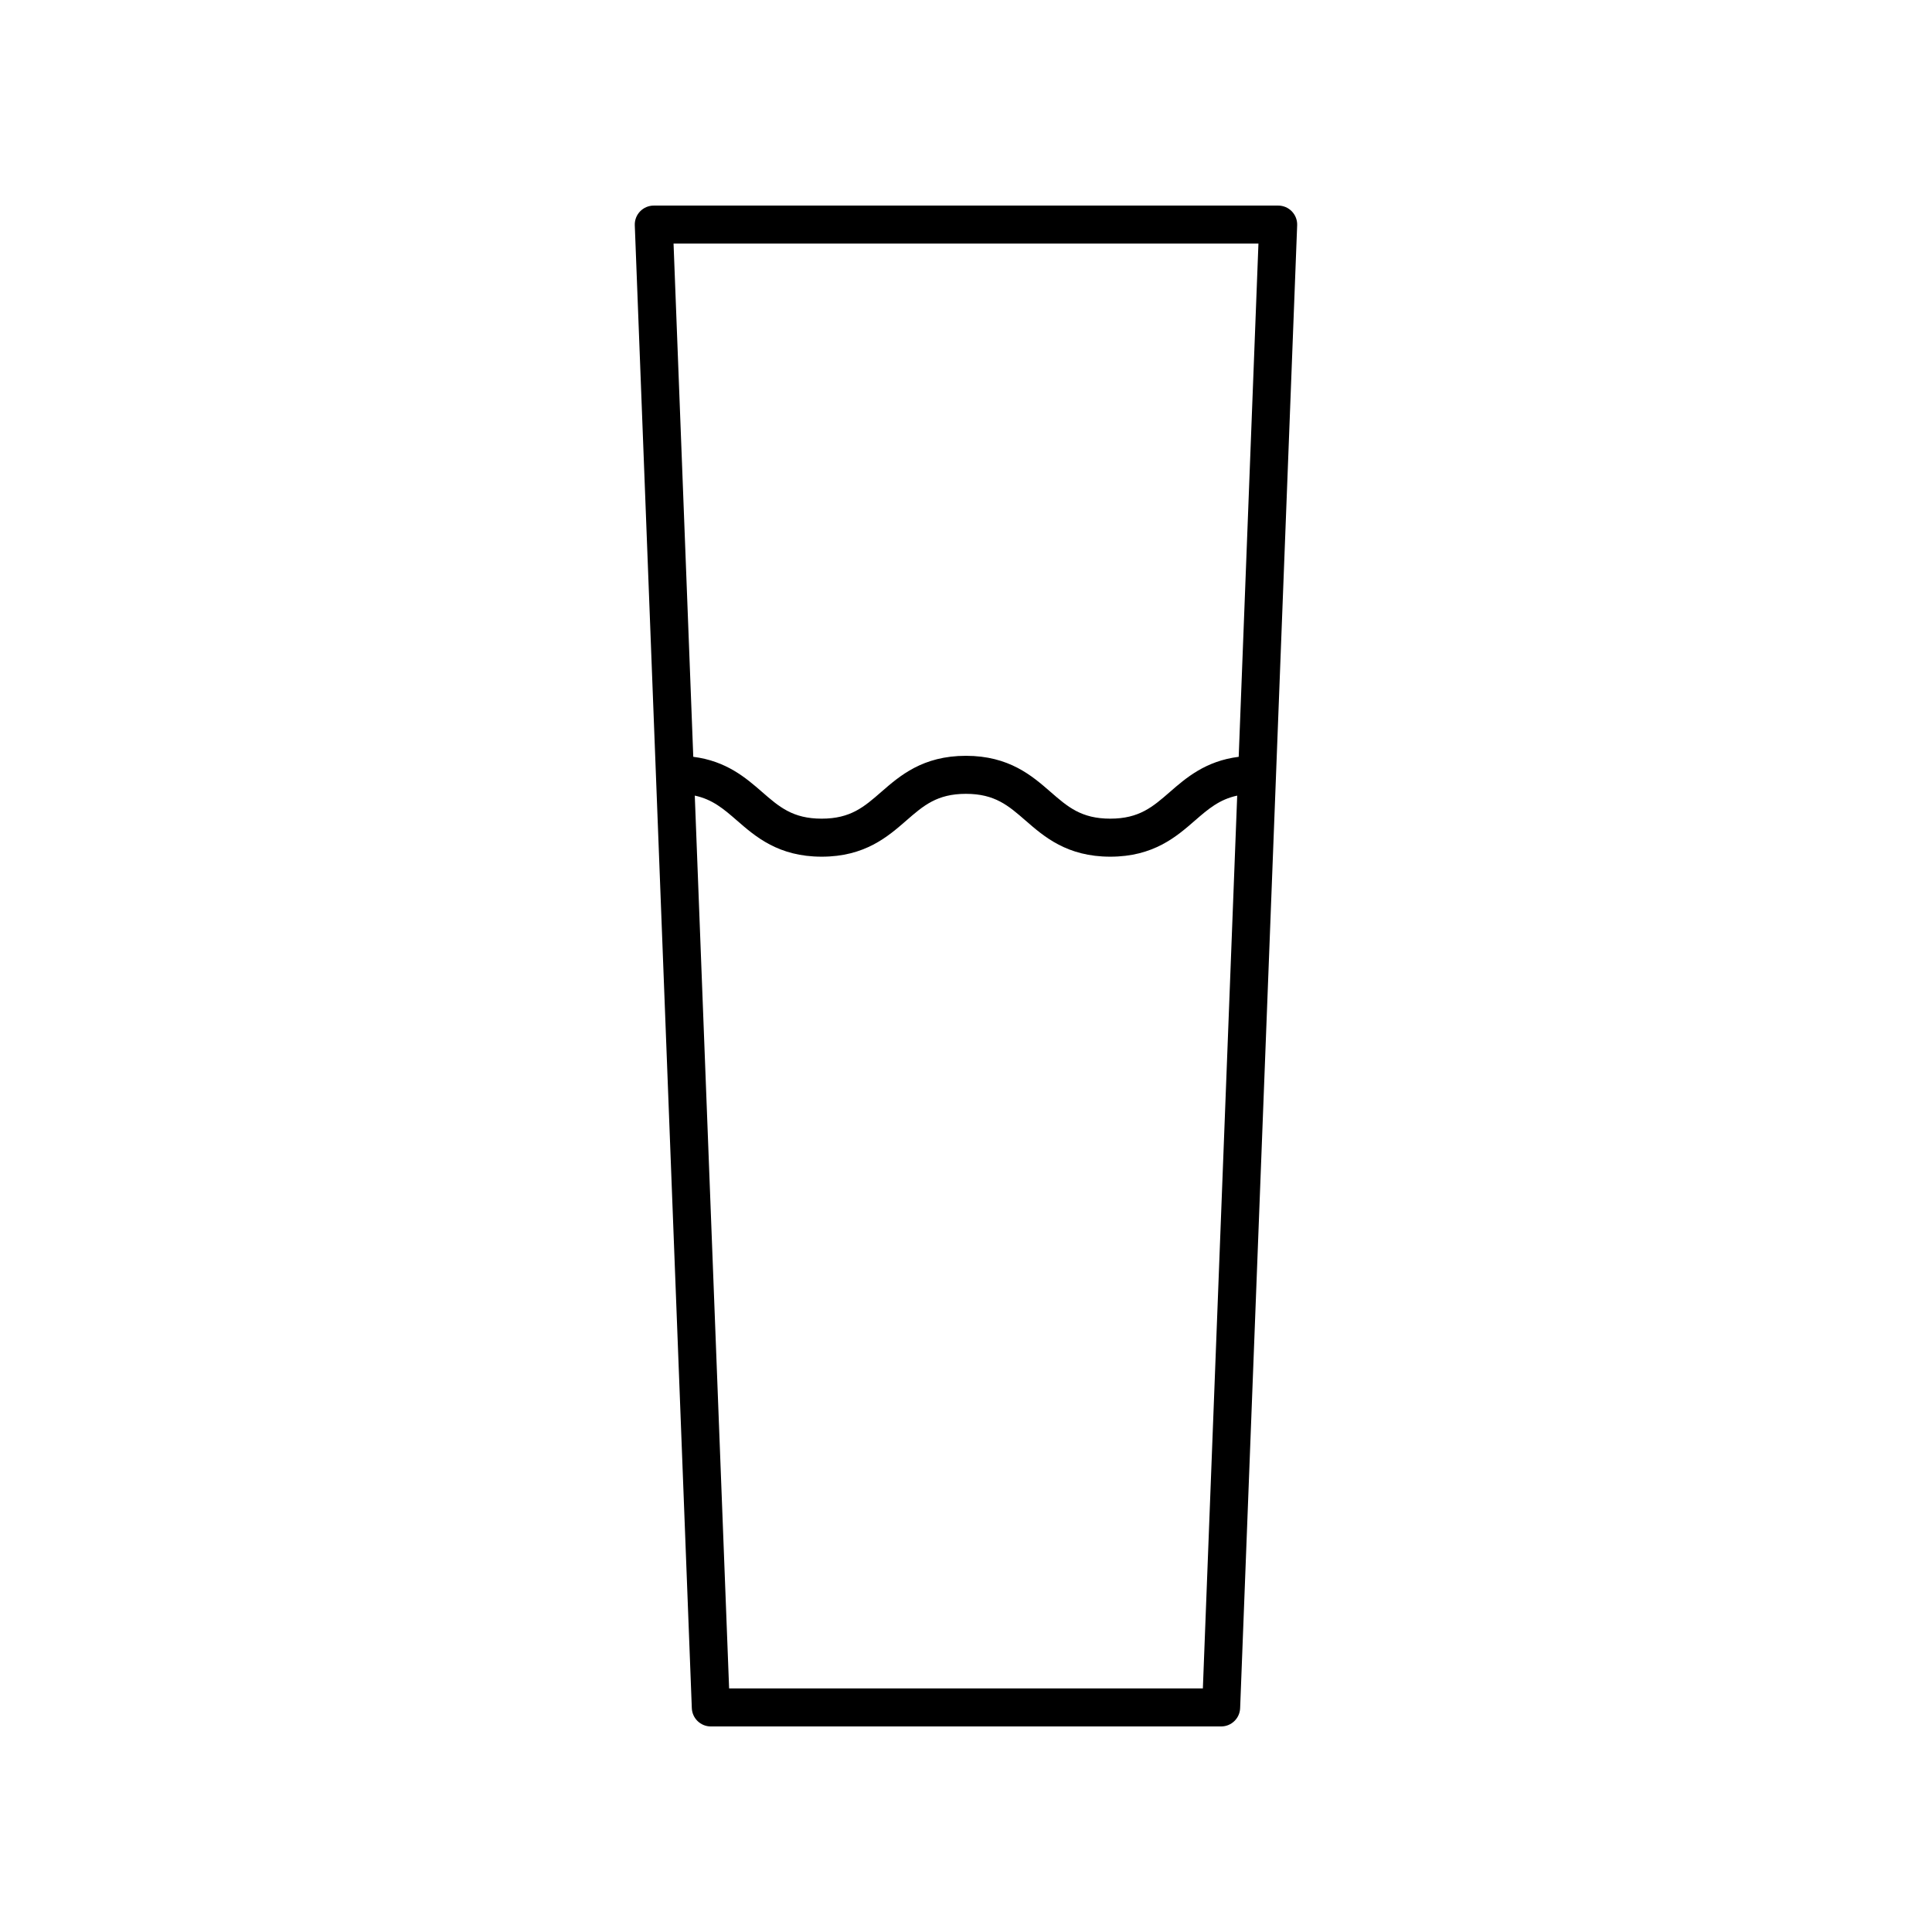
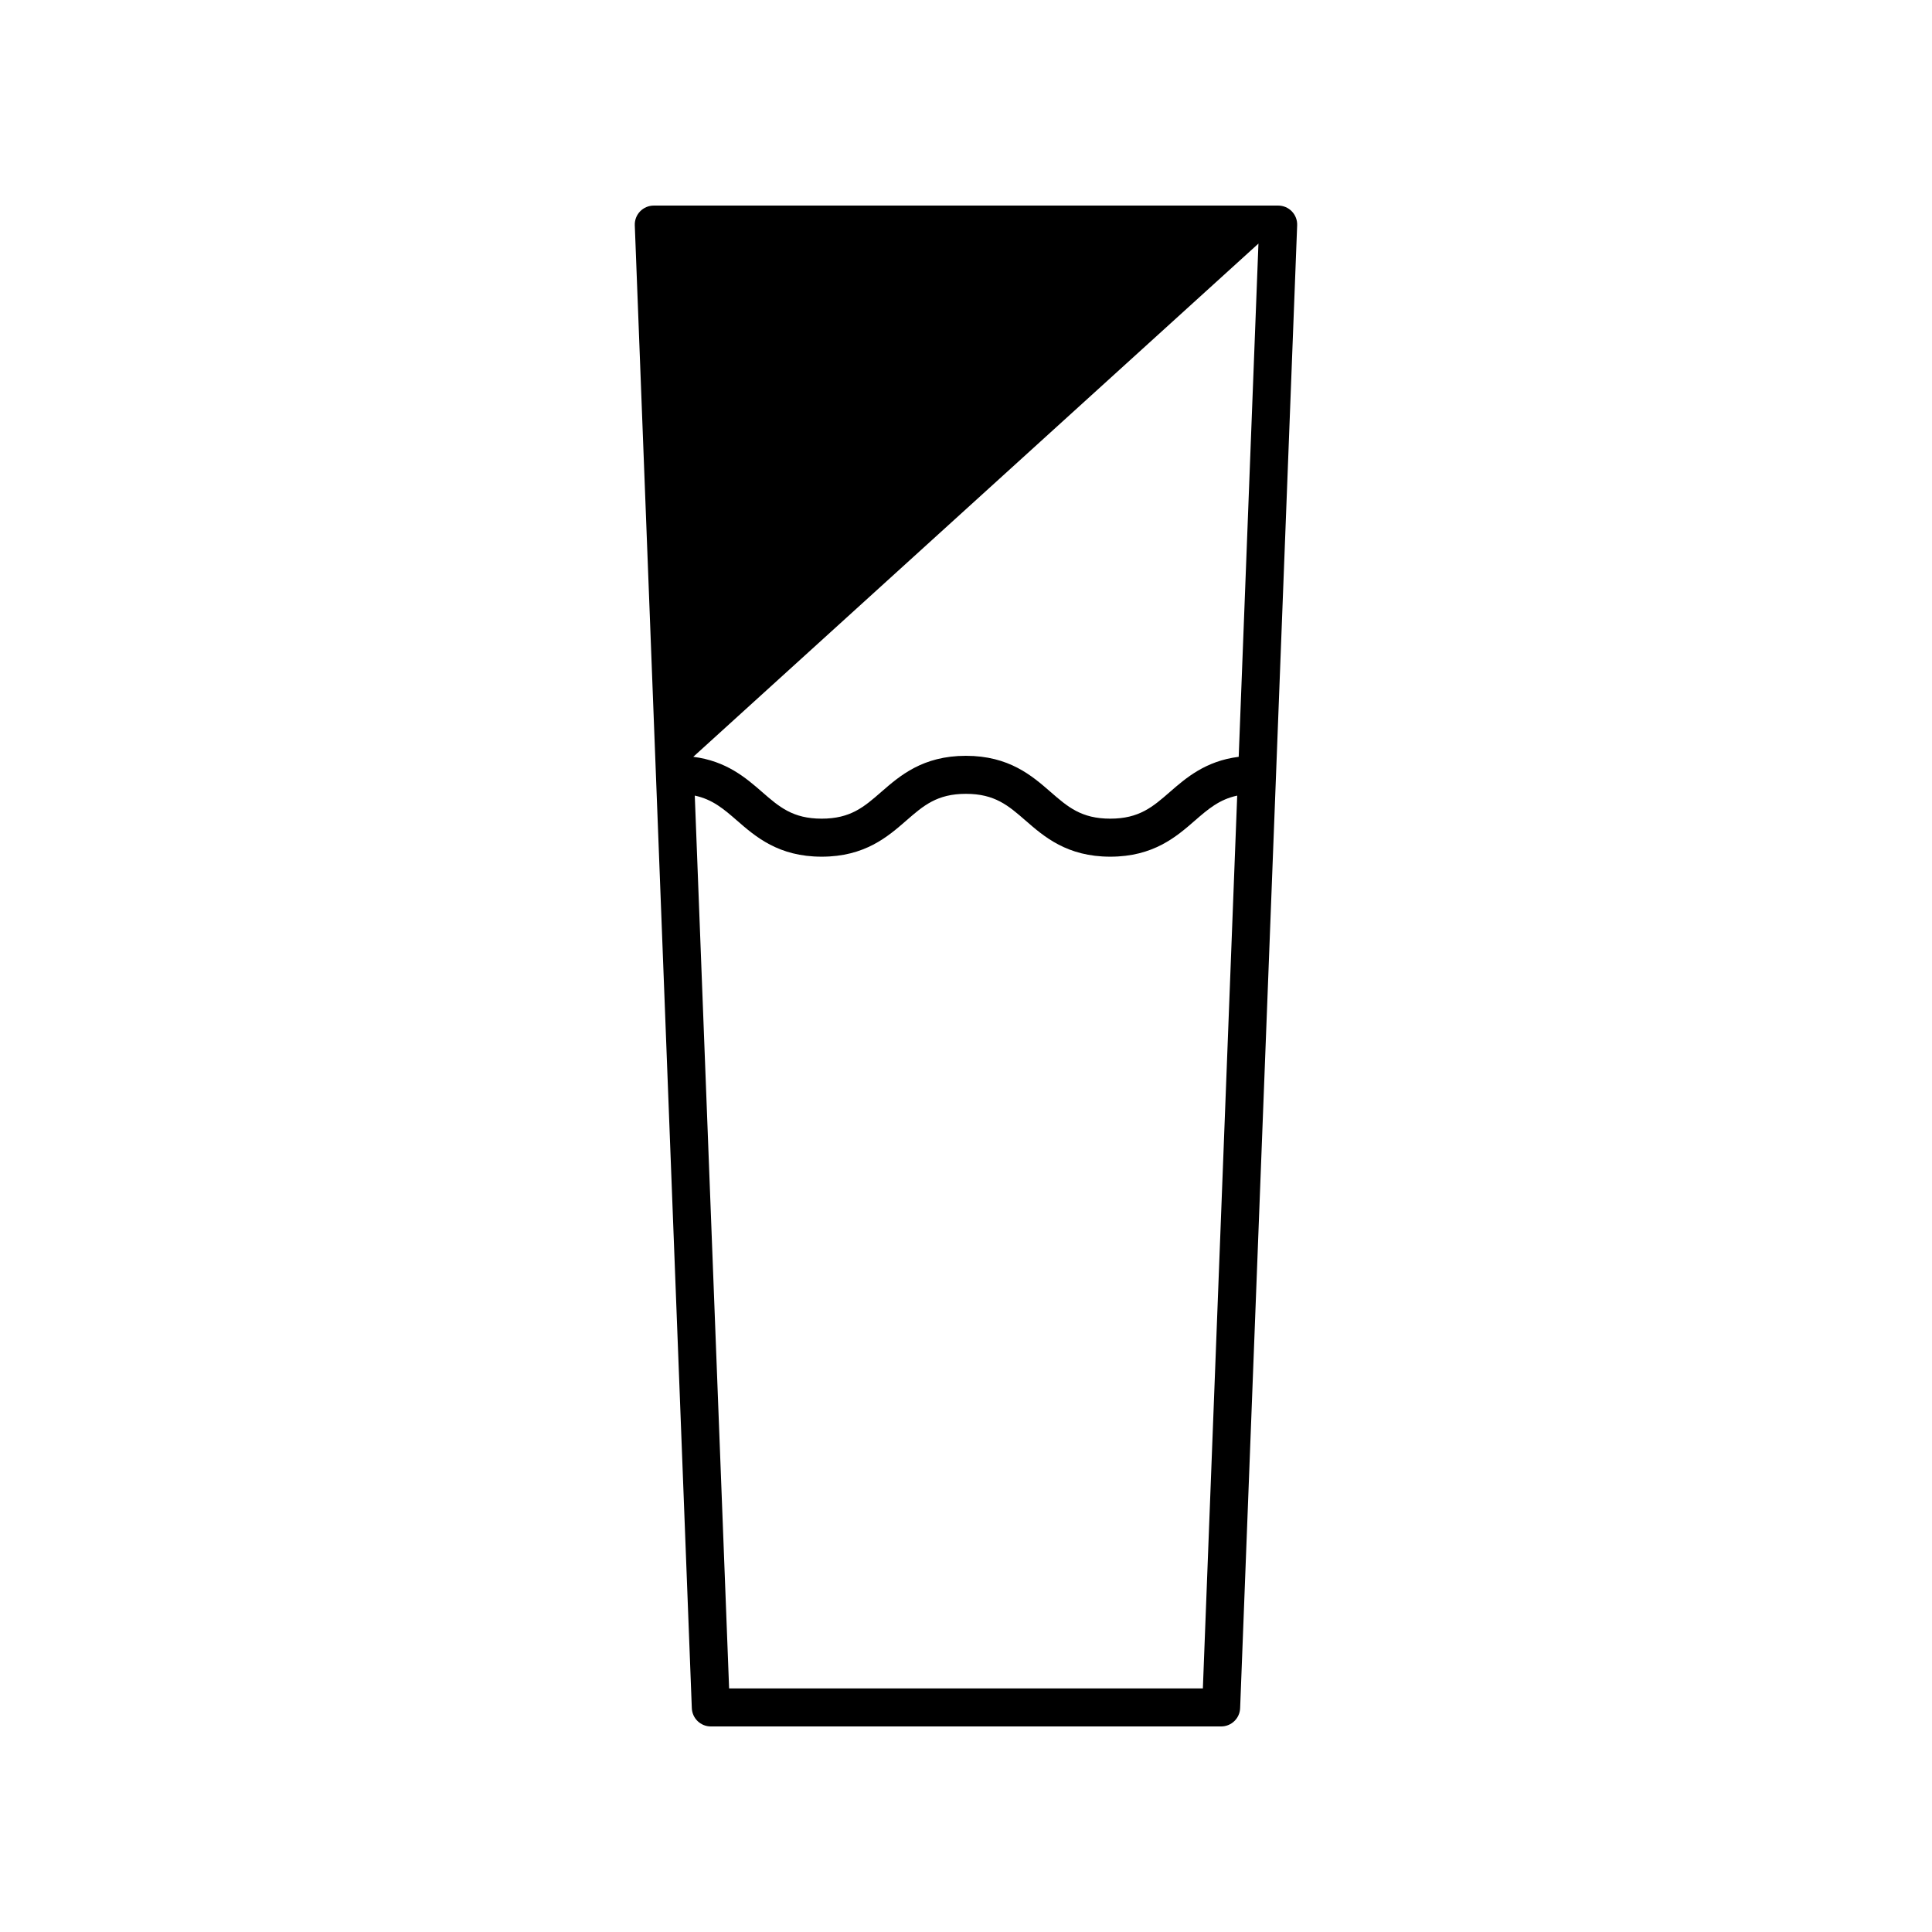
<svg xmlns="http://www.w3.org/2000/svg" fill="#000000" width="800px" height="800px" version="1.1" viewBox="144 144 512 512">
-   <path d="m317.26 198.48c-1.367 0-2.68 0.559-3.633 1.543-0.949 0.988-1.457 2.316-1.402 3.688l15.113 392.97c0.109 2.703 2.332 4.844 5.039 4.844h135.24c2.707 0 4.93-2.141 5.031-4.844l15.113-392.97c0.055-1.371-0.453-2.699-1.402-3.688s-2.262-1.543-3.629-1.543zm160.24 10.074-5.231 136.01c-8.801 1.113-13.969 5.598-18.223 9.301-4.547 3.961-8.141 7.09-15.816 7.09-7.68 0-11.273-3.129-15.824-7.09-4.891-4.262-10.98-9.566-22.43-9.566-11.445 0-17.531 5.305-22.426 9.566-4.539 3.961-8.129 7.09-15.801 7.09-7.676 0-11.262-3.129-15.809-7.09-4.254-3.703-9.422-8.188-18.215-9.301l-5.227-136.01zm-14.727 382.89h-125.55l-9.098-236.6c4.711 1.004 7.676 3.551 11.195 6.617 4.894 4.262 10.984 9.57 22.43 9.57s17.531-5.305 22.426-9.57c4.543-3.957 8.133-7.086 15.805-7.086 7.676 0 11.266 3.129 15.812 7.09 4.894 4.258 10.984 9.566 22.438 9.566 11.449 0 17.539-5.305 22.43-9.566 3.523-3.066 6.496-5.613 11.211-6.617z" />
+   <path d="m317.26 198.48c-1.367 0-2.68 0.559-3.633 1.543-0.949 0.988-1.457 2.316-1.402 3.688l15.113 392.97c0.109 2.703 2.332 4.844 5.039 4.844h135.24c2.707 0 4.93-2.141 5.031-4.844l15.113-392.97c0.055-1.371-0.453-2.699-1.402-3.688s-2.262-1.543-3.629-1.543zm160.24 10.074-5.231 136.01c-8.801 1.113-13.969 5.598-18.223 9.301-4.547 3.961-8.141 7.09-15.816 7.09-7.68 0-11.273-3.129-15.824-7.09-4.891-4.262-10.98-9.566-22.43-9.566-11.445 0-17.531 5.305-22.426 9.566-4.539 3.961-8.129 7.09-15.801 7.09-7.676 0-11.262-3.129-15.809-7.09-4.254-3.703-9.422-8.188-18.215-9.301zm-14.727 382.89h-125.55l-9.098-236.6c4.711 1.004 7.676 3.551 11.195 6.617 4.894 4.262 10.984 9.57 22.43 9.57s17.531-5.305 22.426-9.57c4.543-3.957 8.133-7.086 15.805-7.086 7.676 0 11.266 3.129 15.812 7.09 4.894 4.258 10.984 9.566 22.438 9.566 11.449 0 17.539-5.305 22.43-9.566 3.523-3.066 6.496-5.613 11.211-6.617z" />
</svg>